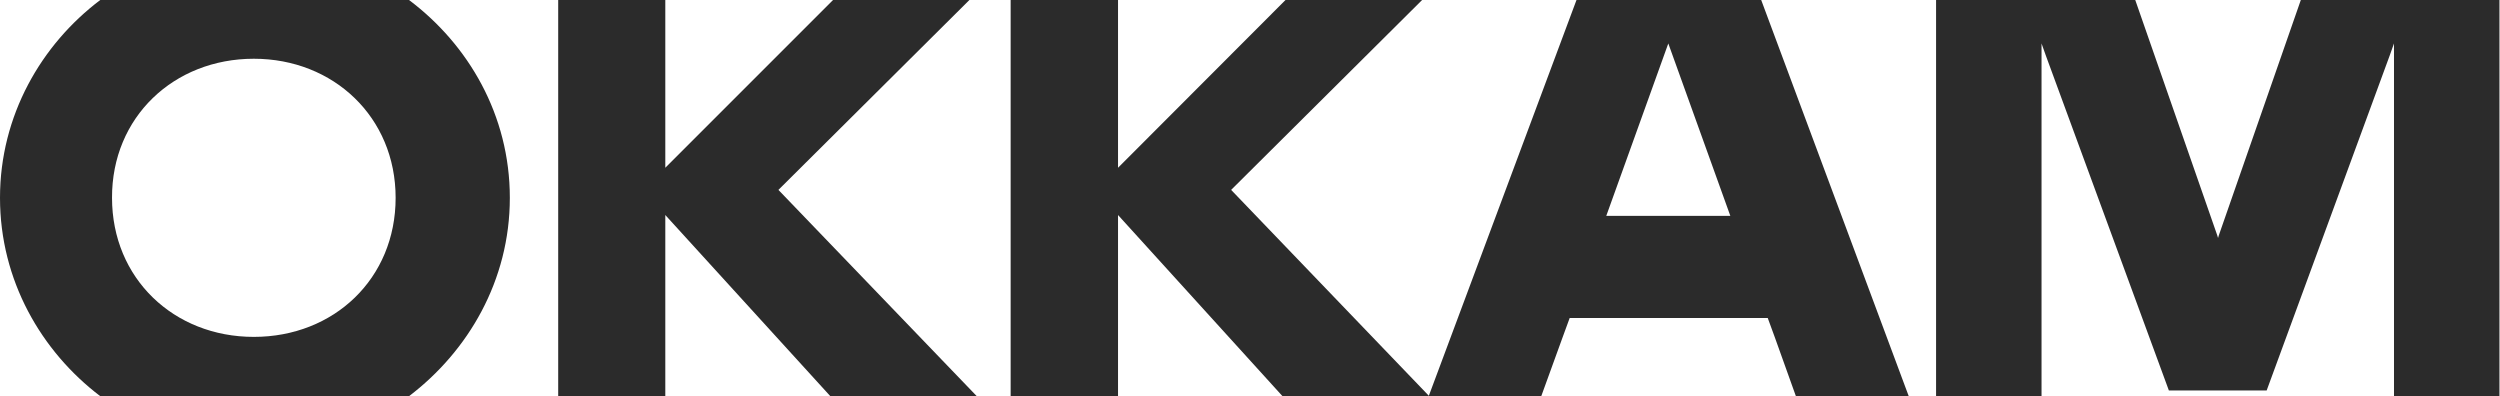
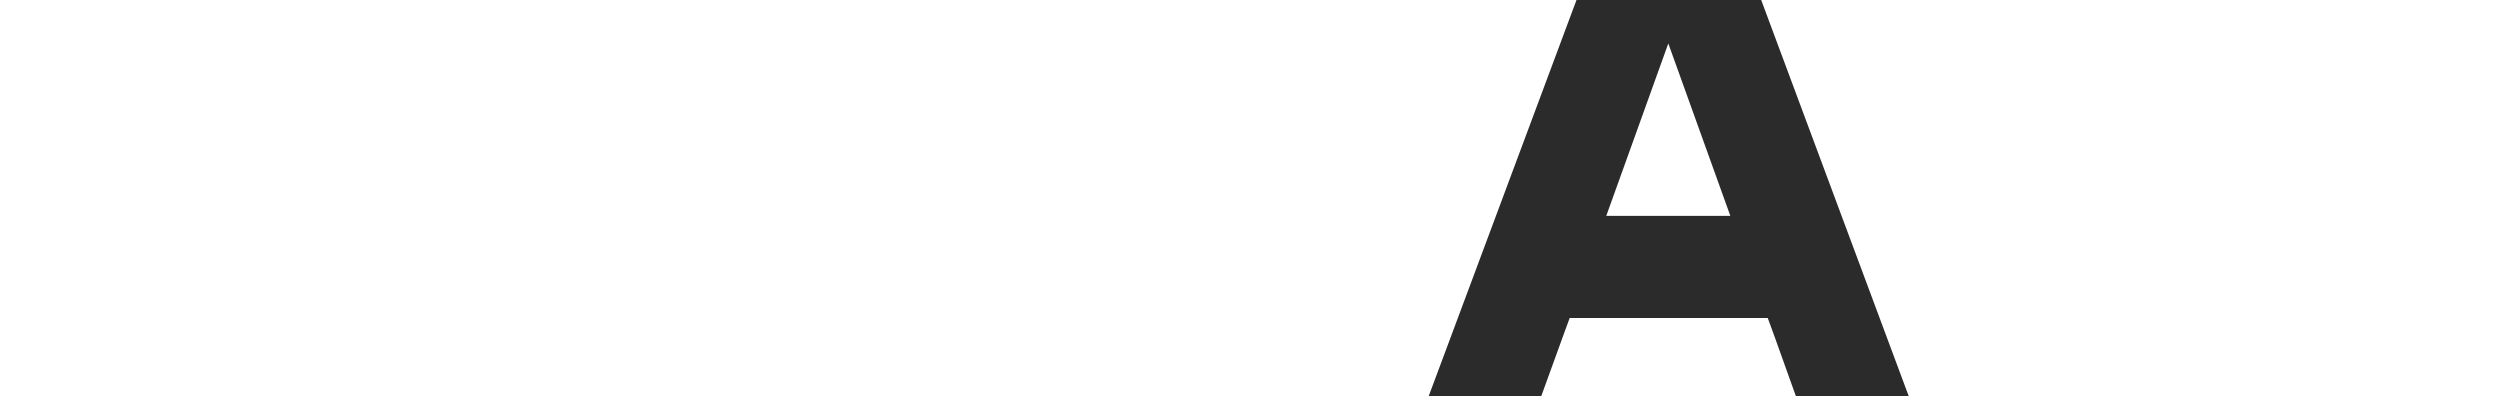
<svg xmlns="http://www.w3.org/2000/svg" width="915" height="145" viewBox="0 0 915 145" fill="none">
-   <path d="M354.801 0H304.901L243.501 61.4V0H204.301V145H243.501V78.7L303.901 145H357.501L284.901 69.5L354.801 0Z" fill="#2B2B2B" />
-   <path d="M520.498 0H470.498L409.198 61.4V0H369.898V145H409.198V78.7L469.398 145H523.098L450.598 69.5L520.498 0Z" fill="#2B2B2B" />
  <path d="M644.598 0H576.998L522.898 145H564.098L571.898 123.5L574.498 116.4H646.998L649.598 123.5L657.298 145H698.598L644.598 0ZM587.898 79L610.598 15.9L633.298 79H587.898Z" fill="#2B2B2B" />
-   <path d="M36.7 145H149.7C171.3 128.6 186.6 102.7 186.6 72.4C186.6 42.1 171.4 16.3 149.7 0H36.7C15.1 16.3 0 42.3 0 72.4C0 102.6 15.1 128.6 36.7 145ZM92.9 21.5C122.1 21.5 144.8 42.9 144.8 72.4C144.8 102 122.2 123.3 92.9 123.3C63.6 123.3 41 101.9 41 72.4C40.9 42.9 63.6 21.5 92.9 21.5Z" fill="#2B2B2B" />
-   <path d="M842.102 0L812.102 86.1L811.802 87.1L811.502 86.1L781.502 0H708.602V145H747.202V15.9L748.802 20.4L793.802 142.9H829.602L874.602 20.4L876.202 15.9V145H914.802V0H842.102Z" fill="#2B2B2B" />
</svg>